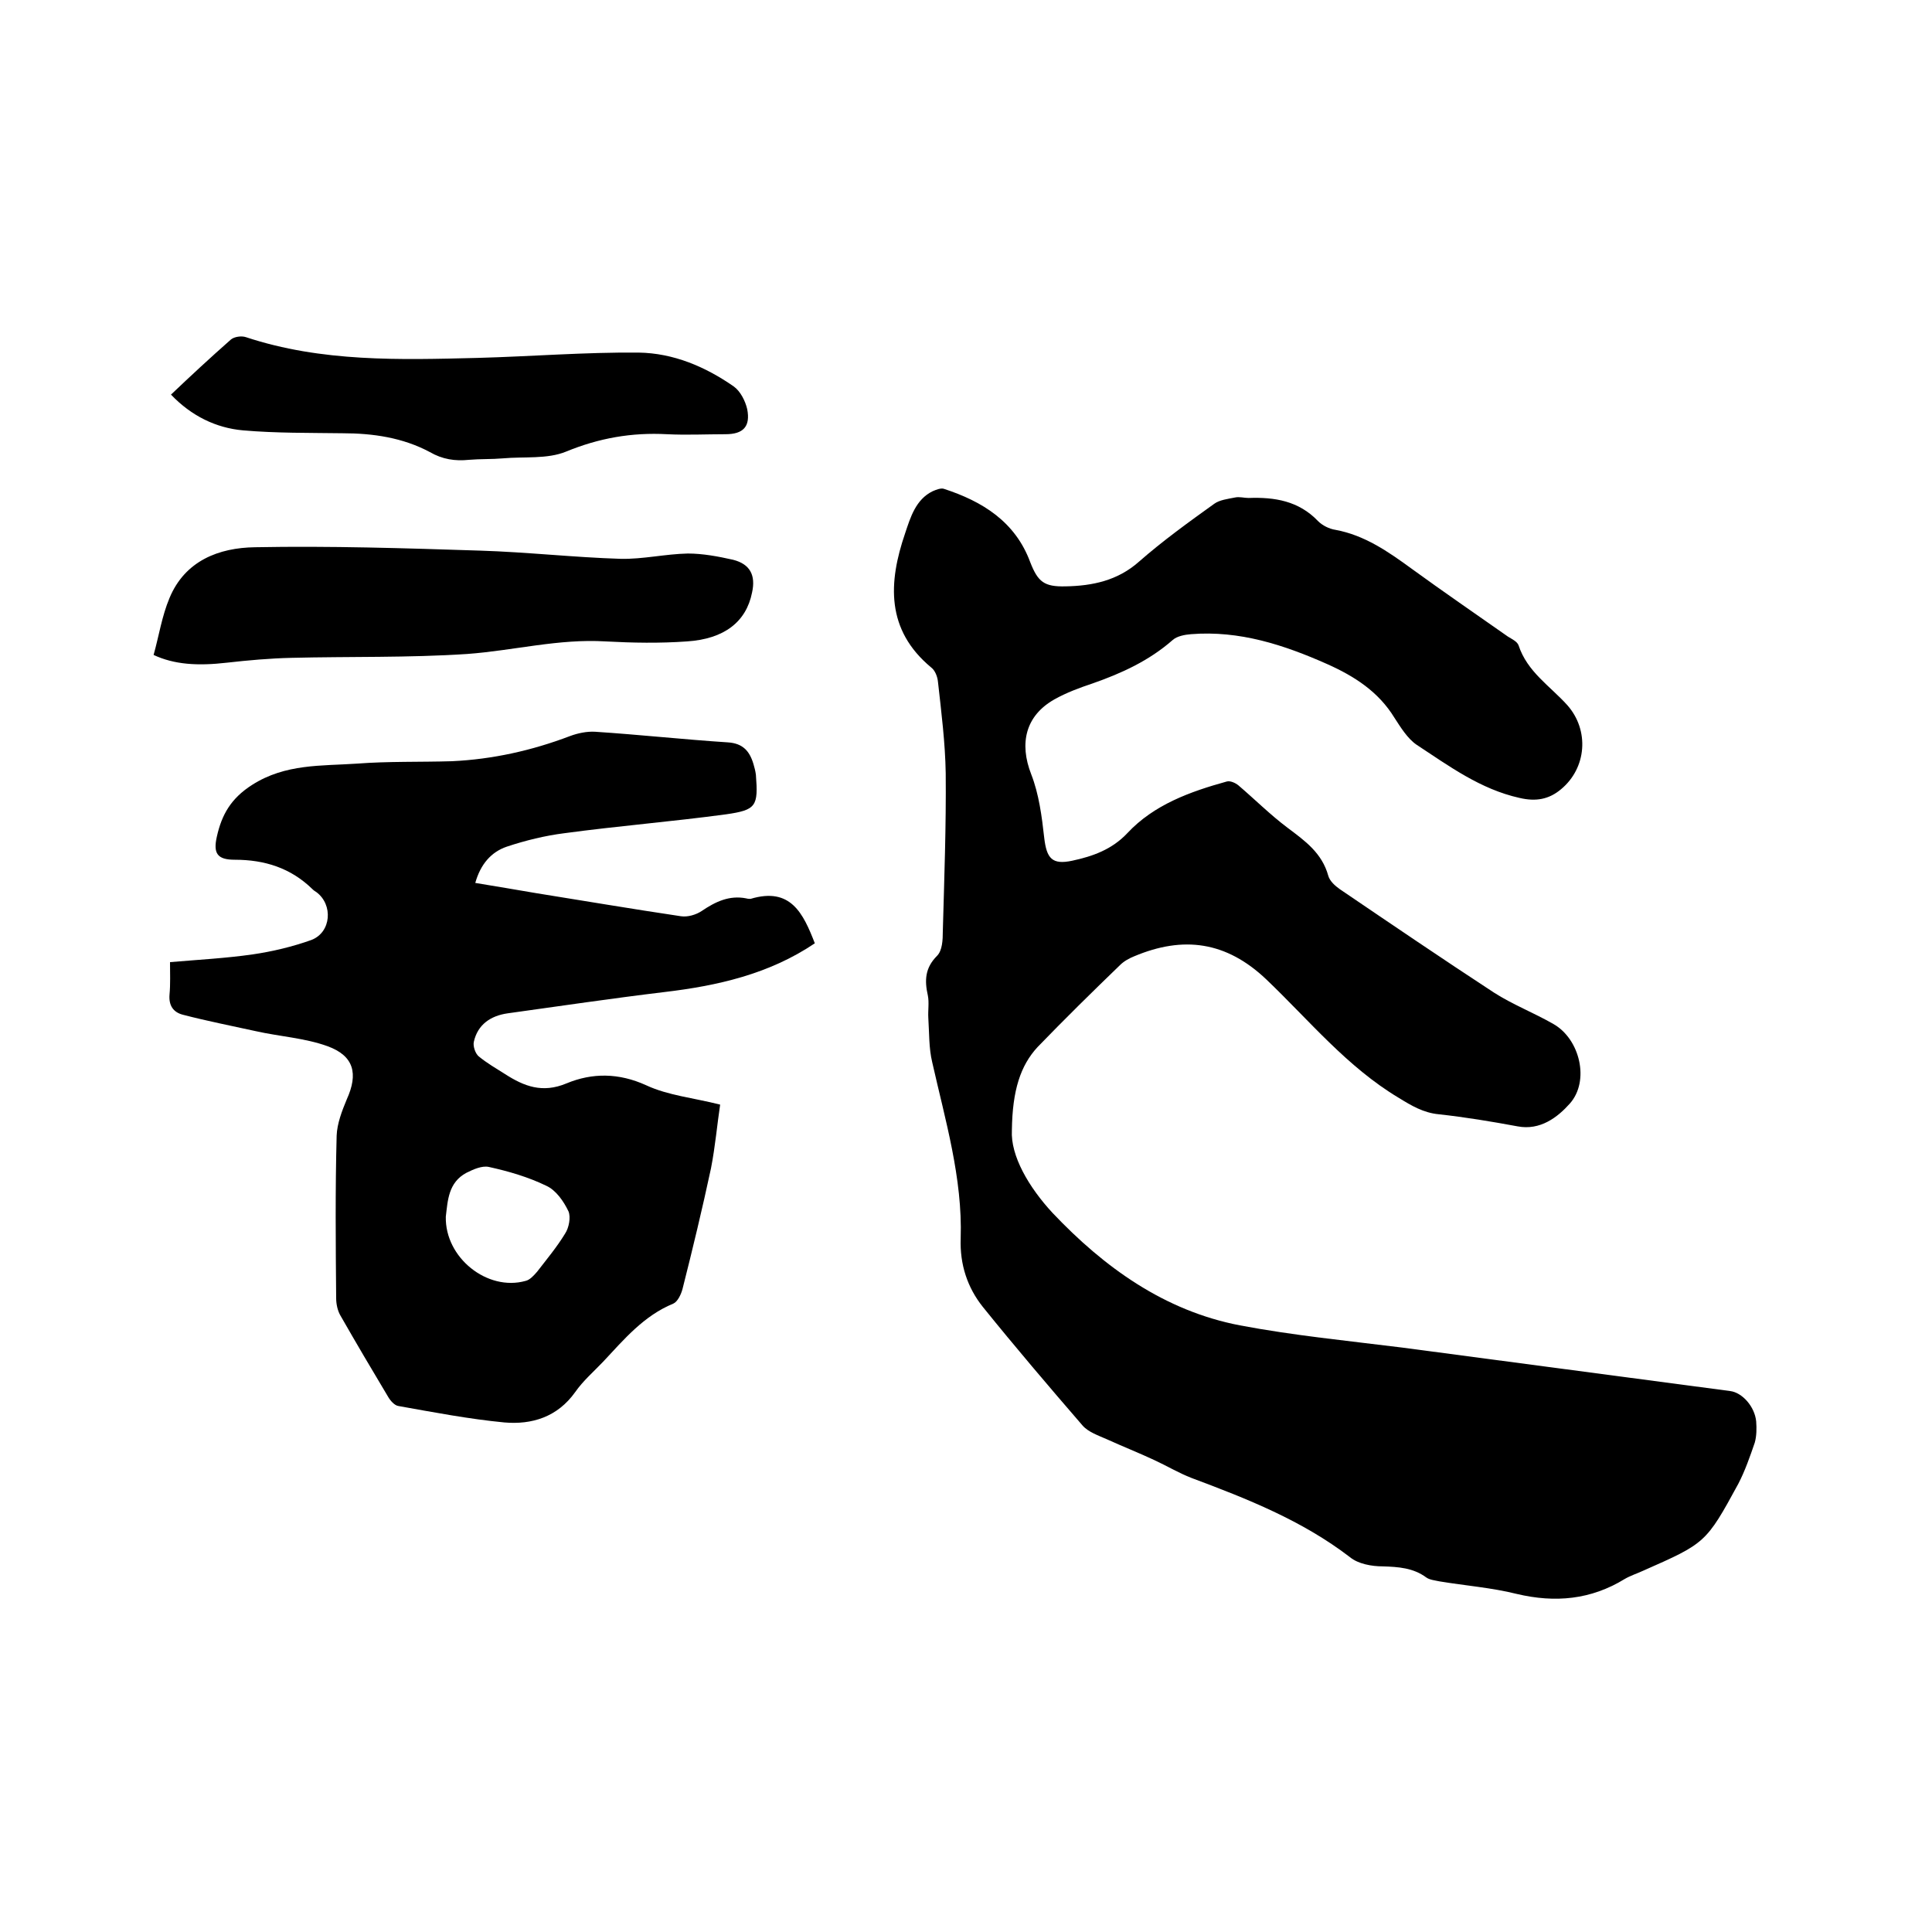
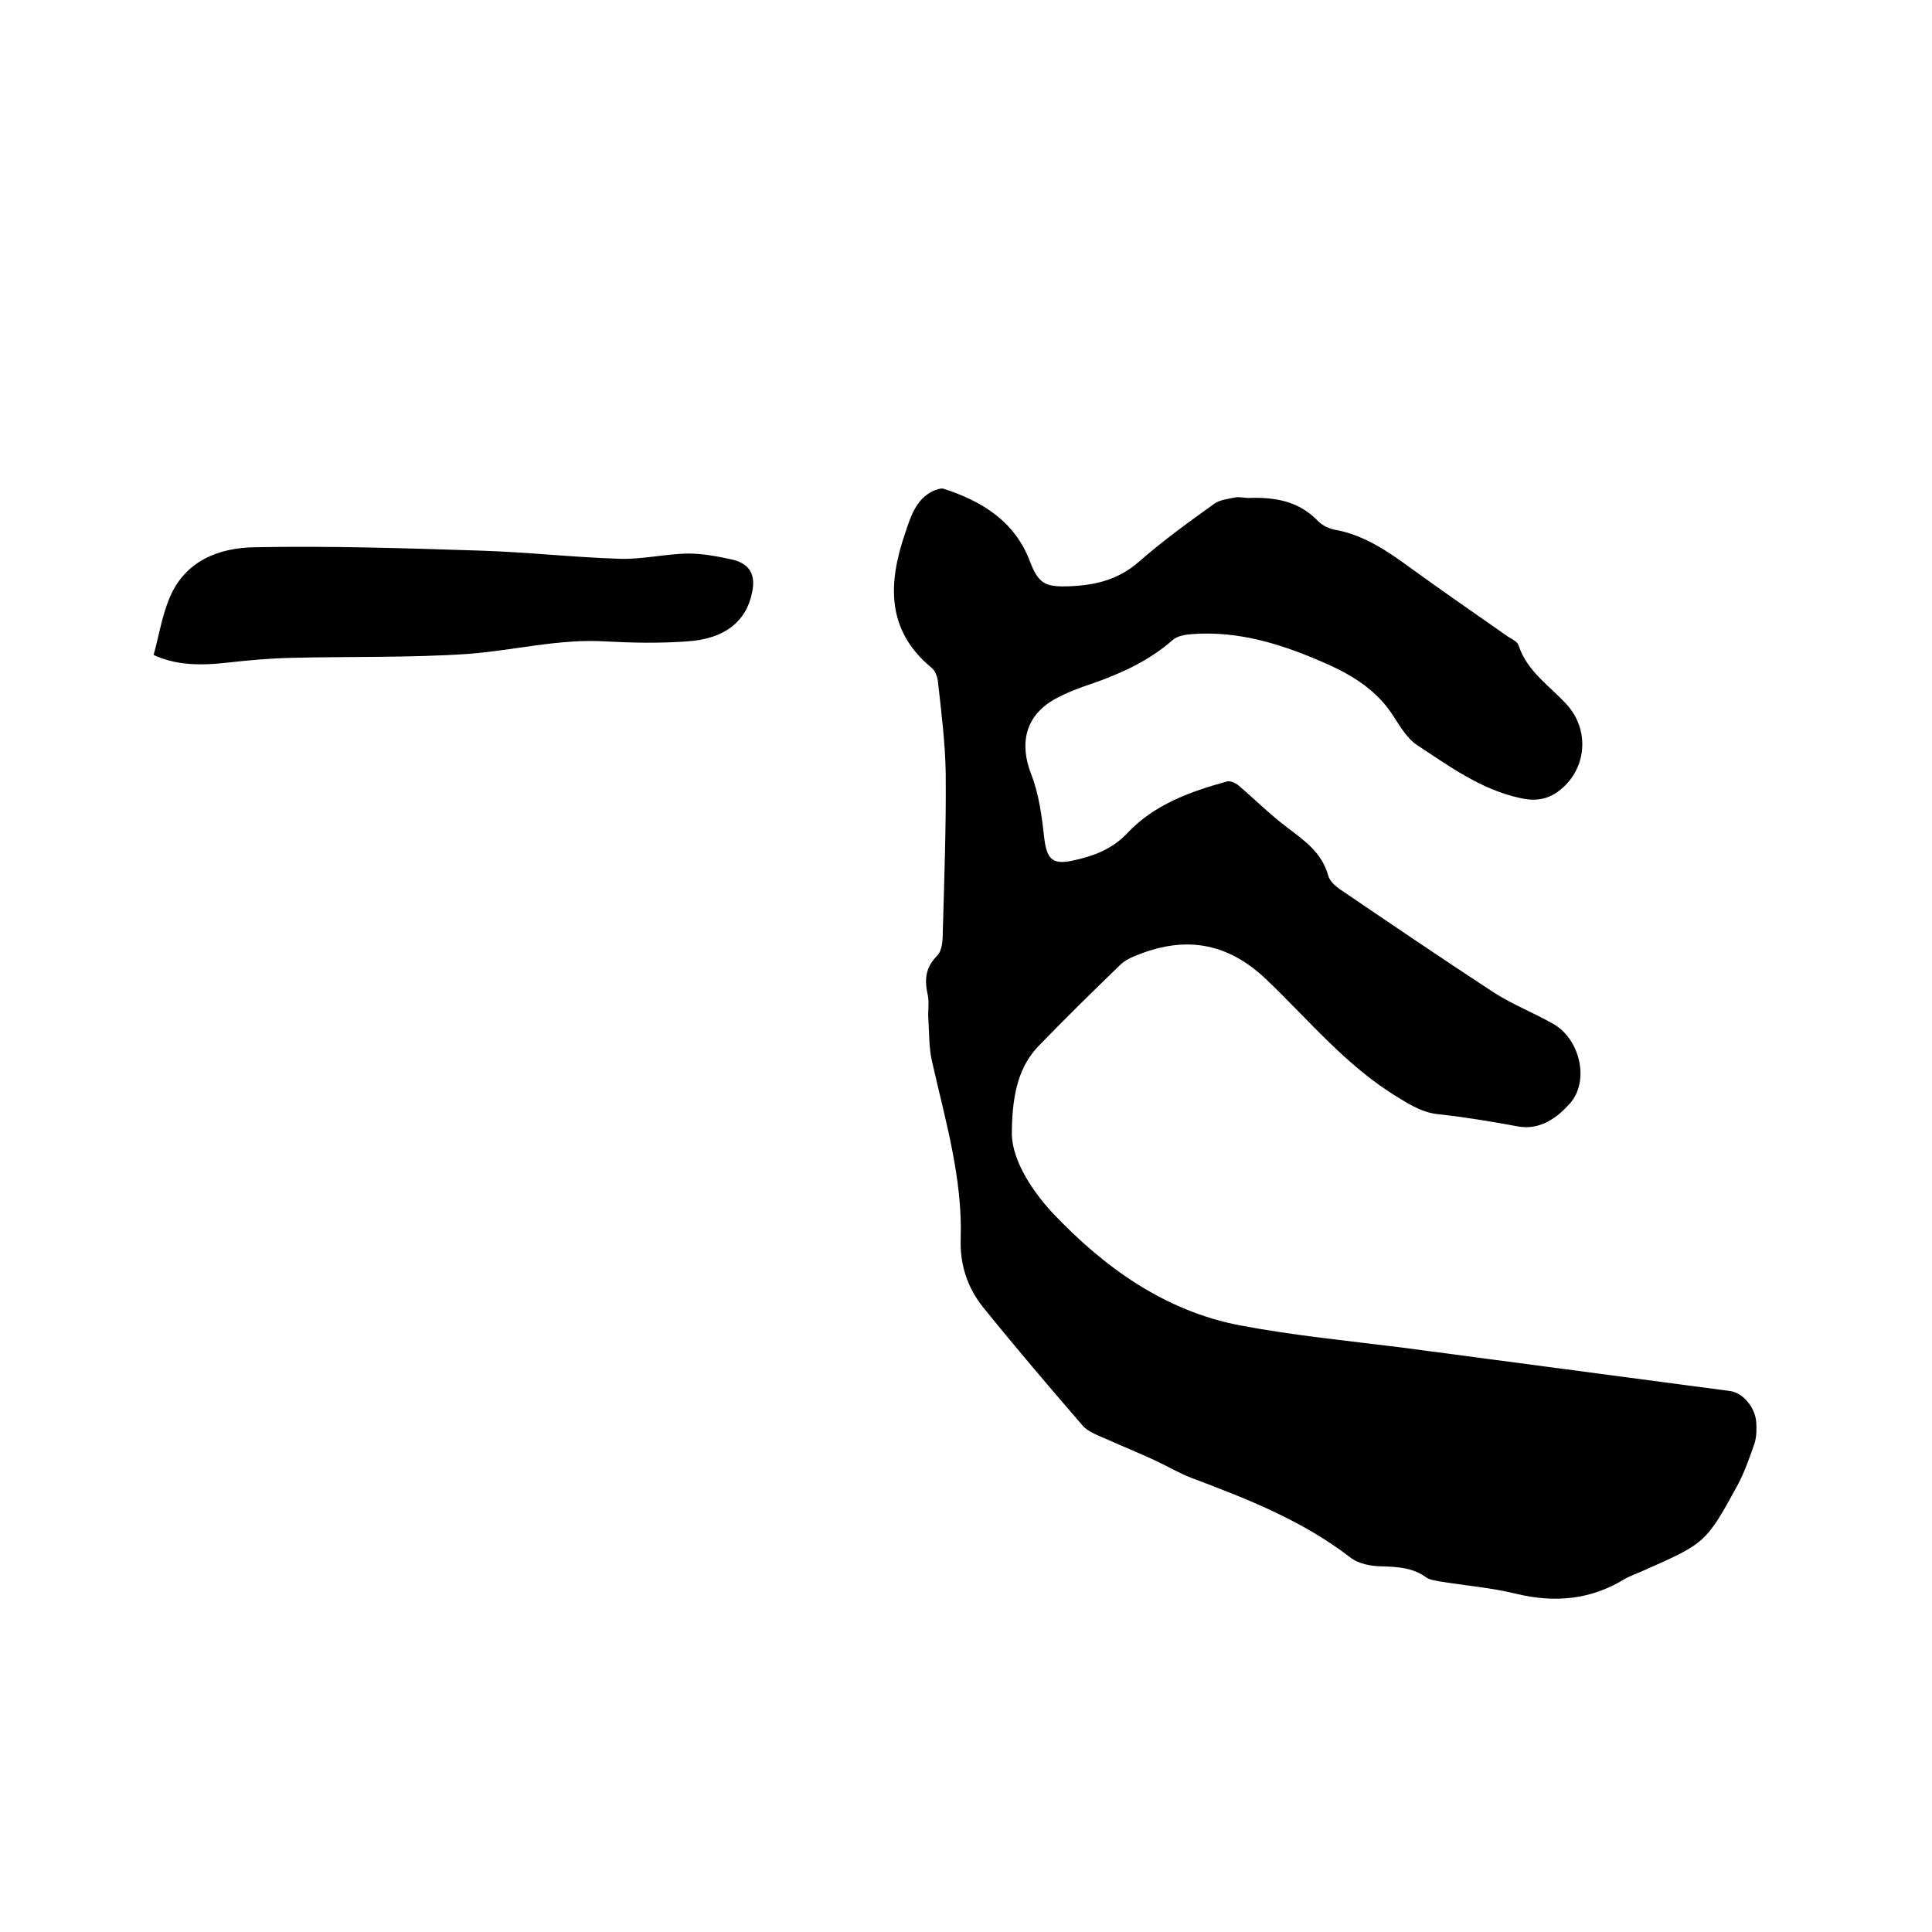
<svg xmlns="http://www.w3.org/2000/svg" enable-background="new 0 0 400 400" viewBox="0 0 400 400">
  <path d="m209.5 234c-.3 5.3 3.5 11.8 8.4 17.1 10.7 11.3 23.2 20.3 38.8 23.3 11.1 2.1 22.4 3.2 33.6 4.6 22.6 3 45.3 6 67.9 9 2.5.3 5.1 3.2 5.4 6.3.1 1.4.1 3-.3 4.4-1 2.9-2 5.8-3.4 8.5-6.7 12.3-6.8 12.3-19.7 18-1.3.6-2.6 1-3.8 1.7-7 4.3-14.4 5-22.4 3.1-5.2-1.3-10.6-1.7-16-2.6-.9-.2-2-.3-2.7-.8-2.7-2-5.8-2.2-9-2.3-2.3 0-5.1-.5-6.8-1.9-9.9-7.6-21.3-12.1-32.8-16.4-2.6-1-5.1-2.5-7.7-3.7-3.2-1.5-6.5-2.8-9.8-4.3-1.8-.8-3.9-1.5-5.1-2.9-7-8.1-13.9-16.2-20.6-24.5-3.2-4-4.8-8.8-4.6-14.2.4-12.5-3.2-24.5-5.9-36.5-.7-2.9-.6-6-.8-9.1-.1-1.6.2-3.2-.1-4.7-.7-3.1-.6-5.7 1.9-8.2 1.1-1.1 1.2-3.3 1.2-5.1.3-10.9.7-21.8.6-32.7-.1-6.3-.9-12.6-1.6-18.9-.1-1.1-.6-2.4-1.4-3-9.4-7.8-8.9-17.6-5.4-27.8 1.1-3.3 2.2-7 5.7-8.7.7-.3 1.7-.7 2.3-.5 8 2.6 14.8 6.8 17.9 15.2 1.6 4.1 2.9 5.1 7.3 5 5.6-.1 10.8-1.2 15.2-5.1 4.9-4.3 10.3-8.2 15.6-12 1.1-.8 2.8-1 4.3-1.3.9-.2 1.9.1 2.8.1 5.4-.2 10.4.6 14.4 4.8.9.9 2.3 1.6 3.6 1.8 6 1.1 10.9 4.5 15.7 8 6.6 4.8 13.3 9.4 20 14.1.8.5 1.9 1 2.2 1.8 1.8 5.5 6.5 8.4 10.1 12.4 4.6 5.2 4 13-1.3 17.4-2.5 2.1-5.2 2.6-8.6 1.8-8.1-1.8-14.6-6.6-21.3-11-1.9-1.3-3.3-3.6-4.6-5.6-3.3-5.4-8.3-8.6-13.9-11.1-9-4-18.2-7-28.2-6.2-1.3.1-2.9.4-3.8 1.2-4.9 4.3-10.6 6.9-16.6 9-2.7.9-5.4 1.9-7.9 3.3-6 3.4-7.3 9.1-4.8 15.5 1.6 4.1 2.2 8.7 2.7 13.2.5 4.2 1.6 5.6 5.8 4.7s8.2-2.3 11.4-5.7c5.5-5.9 13-8.6 20.6-10.7.7-.2 1.8.3 2.4.8 3.4 2.9 6.6 6.1 10.2 8.8s7.1 5.2 8.4 9.9c.3 1.1 1.4 2.1 2.4 2.8 10.6 7.2 21.2 14.4 31.9 21.4 3.9 2.5 8.3 4.2 12.3 6.5 5.5 3.1 7.6 11.8 3.4 16.5-2.5 2.8-6.1 5.6-10.8 4.7-5.4-1-10.8-1.9-16.3-2.5-3.2-.3-5.7-1.8-8.3-3.4-10.7-6.4-18.5-16-27.4-24.5-8.3-7.9-17.2-9.1-27.4-4.8-1 .4-2.1 1-2.9 1.8-5.8 5.6-11.5 11.2-17.1 17-3.5 3.8-5.2 8.9-5.3 17.2z" />
-   <path d="m168.7 195.3c-9.5 6.4-20.2 8.8-31.2 10.1-10.8 1.3-21.6 2.9-32.4 4.4-3.5.5-6.2 2.3-7 5.9-.2.9.3 2.4 1 3 1.7 1.4 3.6 2.5 5.5 3.7 3.9 2.5 7.7 4 12.7 1.9 5.3-2.2 10.8-2.2 16.5.4 4.5 2.1 9.8 2.6 15.3 4-.6 3.9-1 8.6-1.9 13.2-1.8 8.4-3.8 16.7-5.9 25-.3 1.1-1 2.6-1.9 3-6.1 2.5-10.2 7.4-14.5 12-2 2.1-4.2 4-5.8 6.3-3.7 5.2-9 6.8-14.7 6.3-7.3-.7-14.6-2.1-21.9-3.4-.8-.1-1.7-1.1-2.2-2-3.3-5.5-6.6-11.1-9.8-16.7-.6-1-.9-2.4-.9-3.6-.1-11.2-.2-22.5.1-33.7.1-2.5 1.1-5.1 2.1-7.5 2.4-5.3 1.5-9-4-11-4.7-1.7-9.9-2-14.8-3.1-5-1.1-10.1-2.1-15.1-3.4-2-.5-3-1.9-2.8-4.2.2-2.2.1-4.4.1-6.7 5.8-.5 11.5-.8 17.1-1.6 4.1-.6 8.3-1.6 12.2-3 4.1-1.6 4.5-7.3 1-9.9-.3-.2-.5-.3-.8-.6-4.5-4.4-9.9-6.1-16.1-6.1-3.6 0-4.5-1.3-3.7-4.8 1-4.5 2.9-7.9 7.3-10.7 6.9-4.4 14.3-3.9 21.7-4.4 6.5-.5 13.1-.3 19.7-.5 8.4-.4 16.5-2.2 24.4-5.2 1.6-.6 3.5-1 5.2-.9 9.2.6 18.3 1.6 27.5 2.2 3.1.2 4.5 1.8 5.3 4.5.2.7.4 1.4.5 2.2.5 6.5.1 7.3-6.2 8.2-11.1 1.5-22.3 2.4-33.4 3.9-4 .5-8.1 1.5-12 2.8-3.2 1.1-5.4 3.6-6.5 7.5 4.3.7 8.4 1.4 12.5 2.1 10 1.6 20 3.3 30.1 4.8 1.4.2 3.1-.3 4.3-1.1 2.8-1.9 5.7-3.3 9.2-2.6.3.1.7.1.9.1 8.3-2.5 10.9 3 13.3 9.2zm-76.4 56.6c-.2 8.5 8.6 15.5 16.5 13.3.9-.2 1.7-1.1 2.4-1.9 2-2.6 4.1-5.1 5.8-7.9.8-1.2 1.2-3.4.7-4.6-1-2.1-2.6-4.4-4.6-5.3-3.7-1.8-7.8-3-11.9-3.9-1.4-.3-3.2.5-4.6 1.2-3.8 2-3.9 5.8-4.3 9.1z" />
  <path d="m31.8 135.6c1.1-3.9 1.7-8 3.3-11.8 3.2-7.7 10.2-10.4 17.7-10.5 15.5-.3 31.1.2 46.6.7 9.7.3 19.4 1.4 29.1 1.7 4.6.1 9.2-1 13.9-1.1 3.1 0 6.3.6 9.4 1.3 3.5.9 4.7 3.2 3.9 6.8-1.2 6-5.7 9.6-13.5 10.1-5.6.4-11.2.3-16.8 0-9.7-.6-19.1 1.9-28.7 2.6-12.1.8-24.3.5-36.4.8-4.4.1-8.9.5-13.3 1-6.1.7-10.9.4-15.2-1.6z" />
-   <path d="m35.4 81.7c4.1-3.9 8.2-7.7 12.4-11.4.7-.6 2.2-.8 3.1-.5 15.7 5.2 31.9 4.7 48 4.3 11.1-.3 22.2-1.2 33.3-1.1 7.2.1 13.8 2.9 19.7 7 1.4 1 2.4 3 2.8 4.7.7 3.6-.8 5.2-4.5 5.2-4 0-8 .2-12.1 0-7.3-.4-14.1.8-20.9 3.6-3.9 1.6-8.7 1-13.1 1.4-2.3.2-4.7.1-7 .3-2.9.3-5.5-.1-8.1-1.6-5.6-3-11.8-3.9-18.1-3.9-6.9-.1-13.7 0-20.6-.6-5.6-.5-10.7-3-14.9-7.4z" />
</svg>